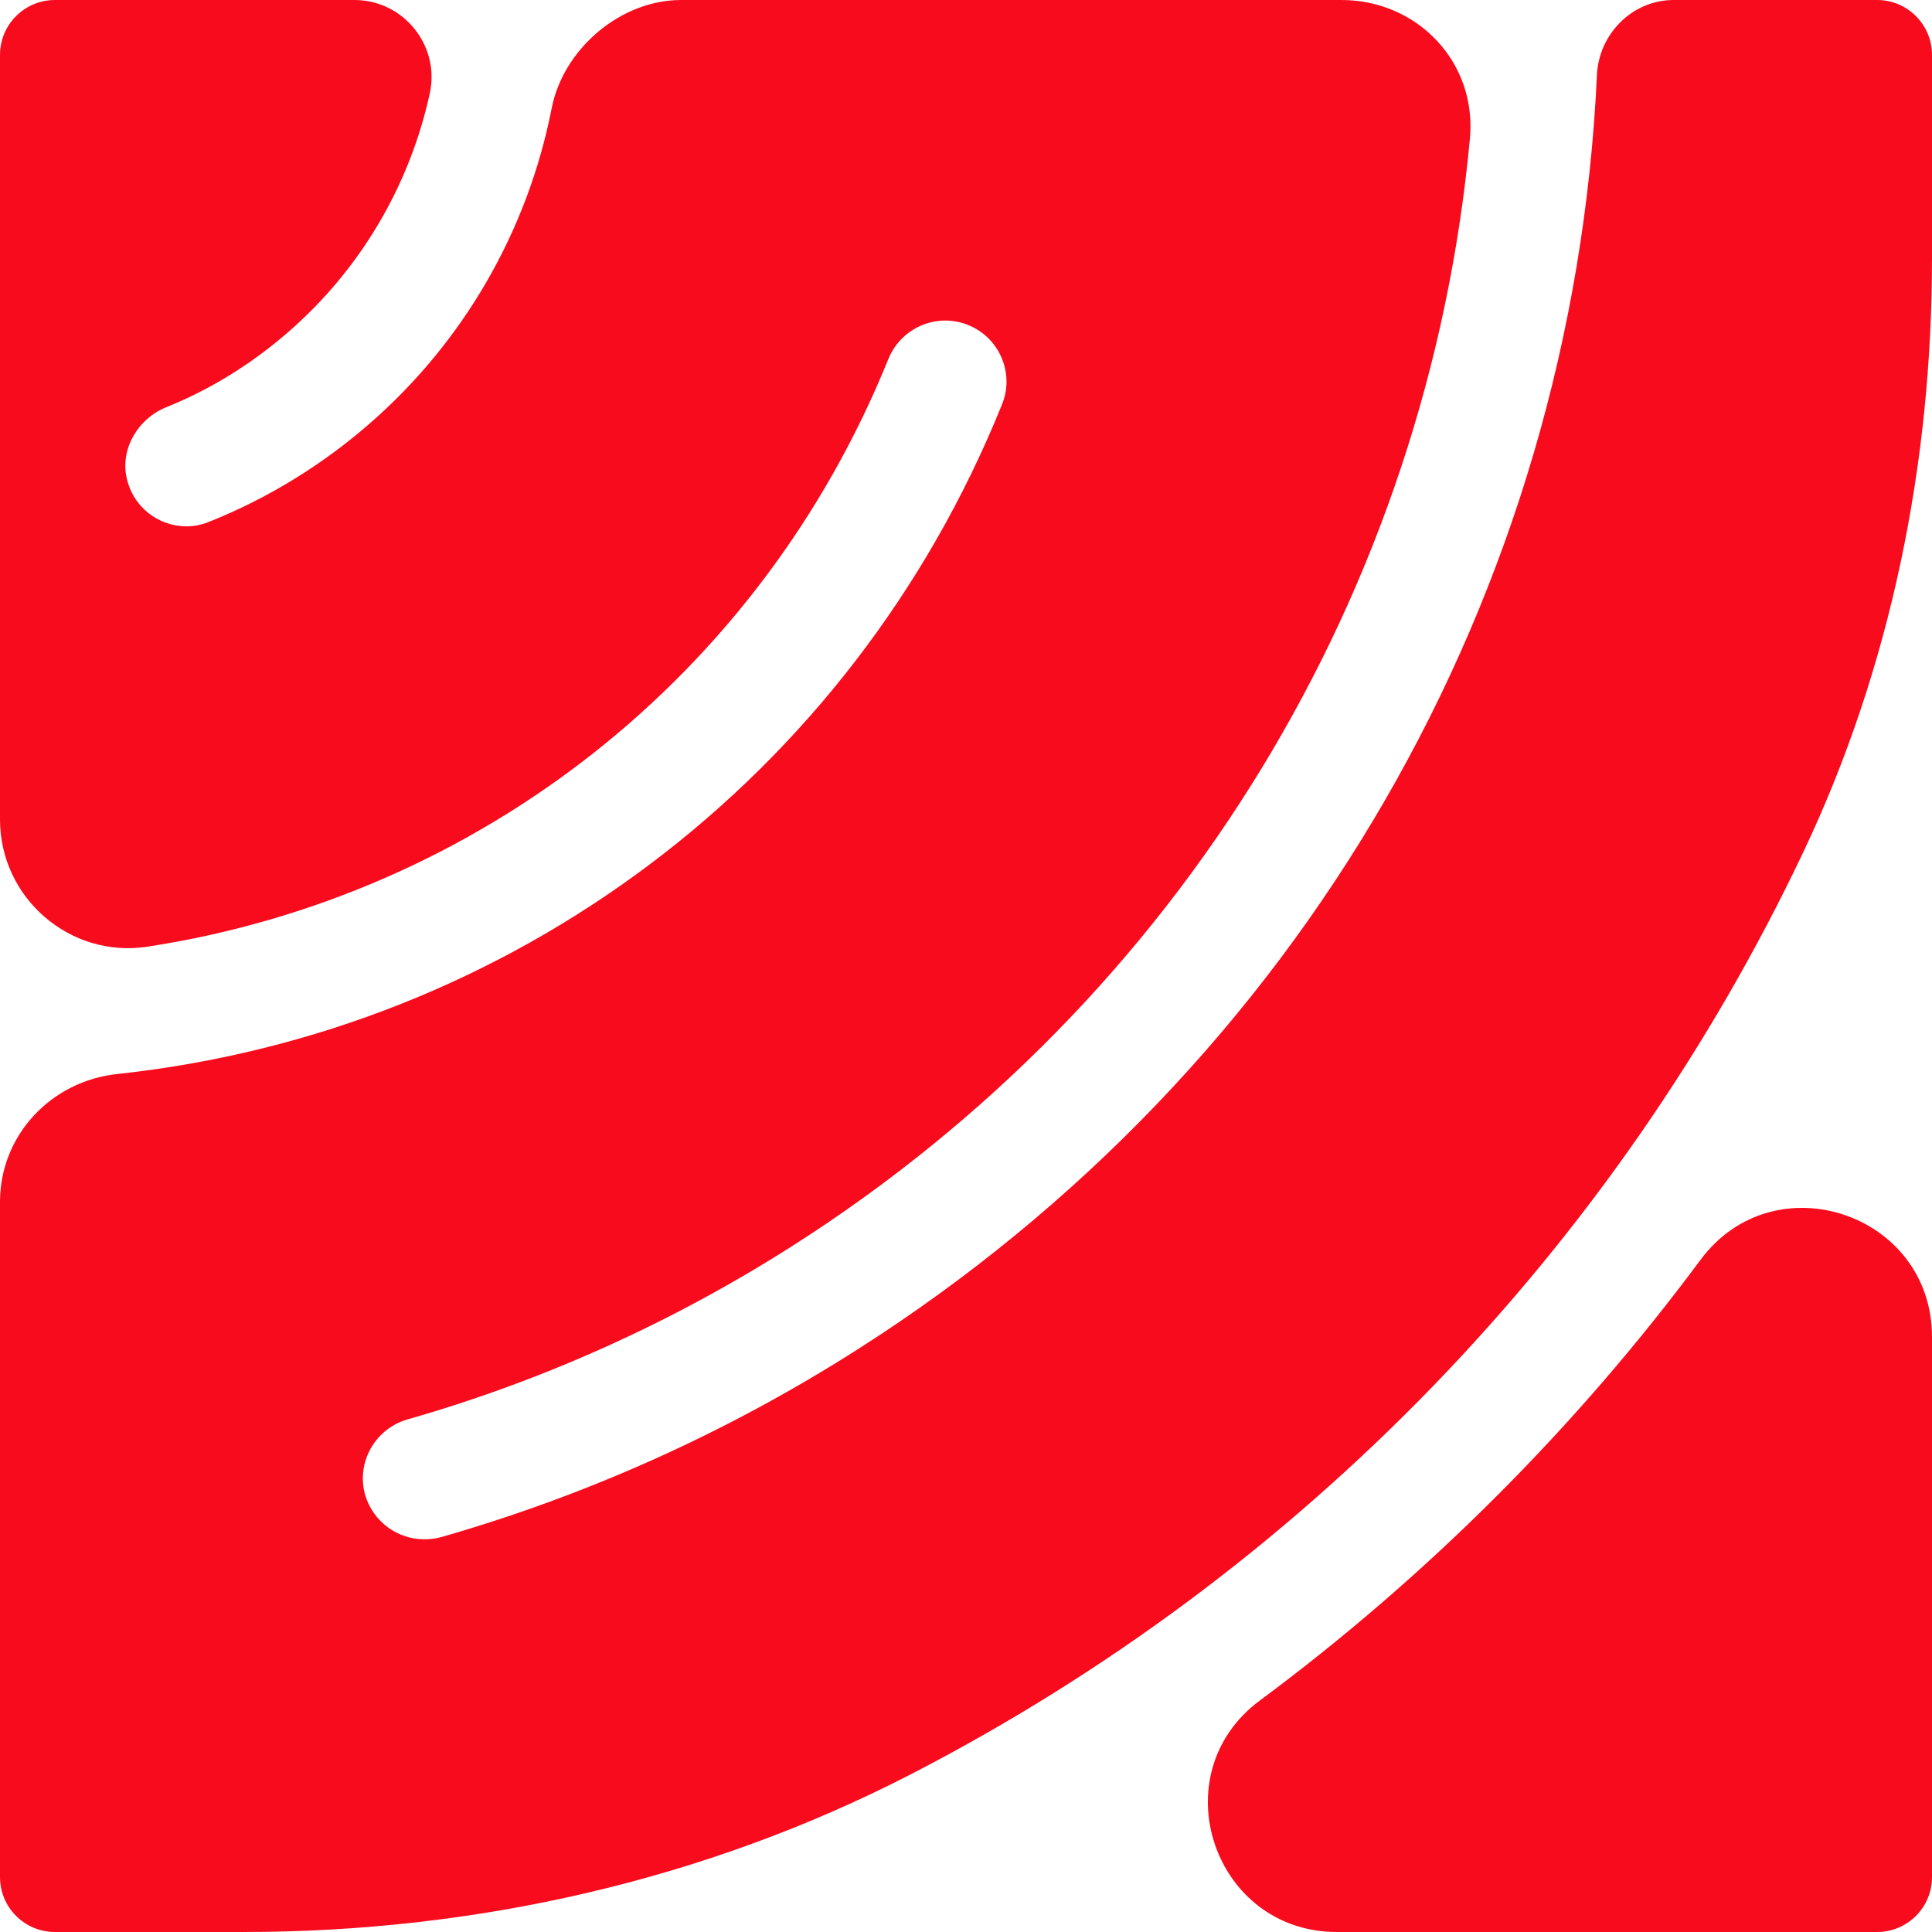
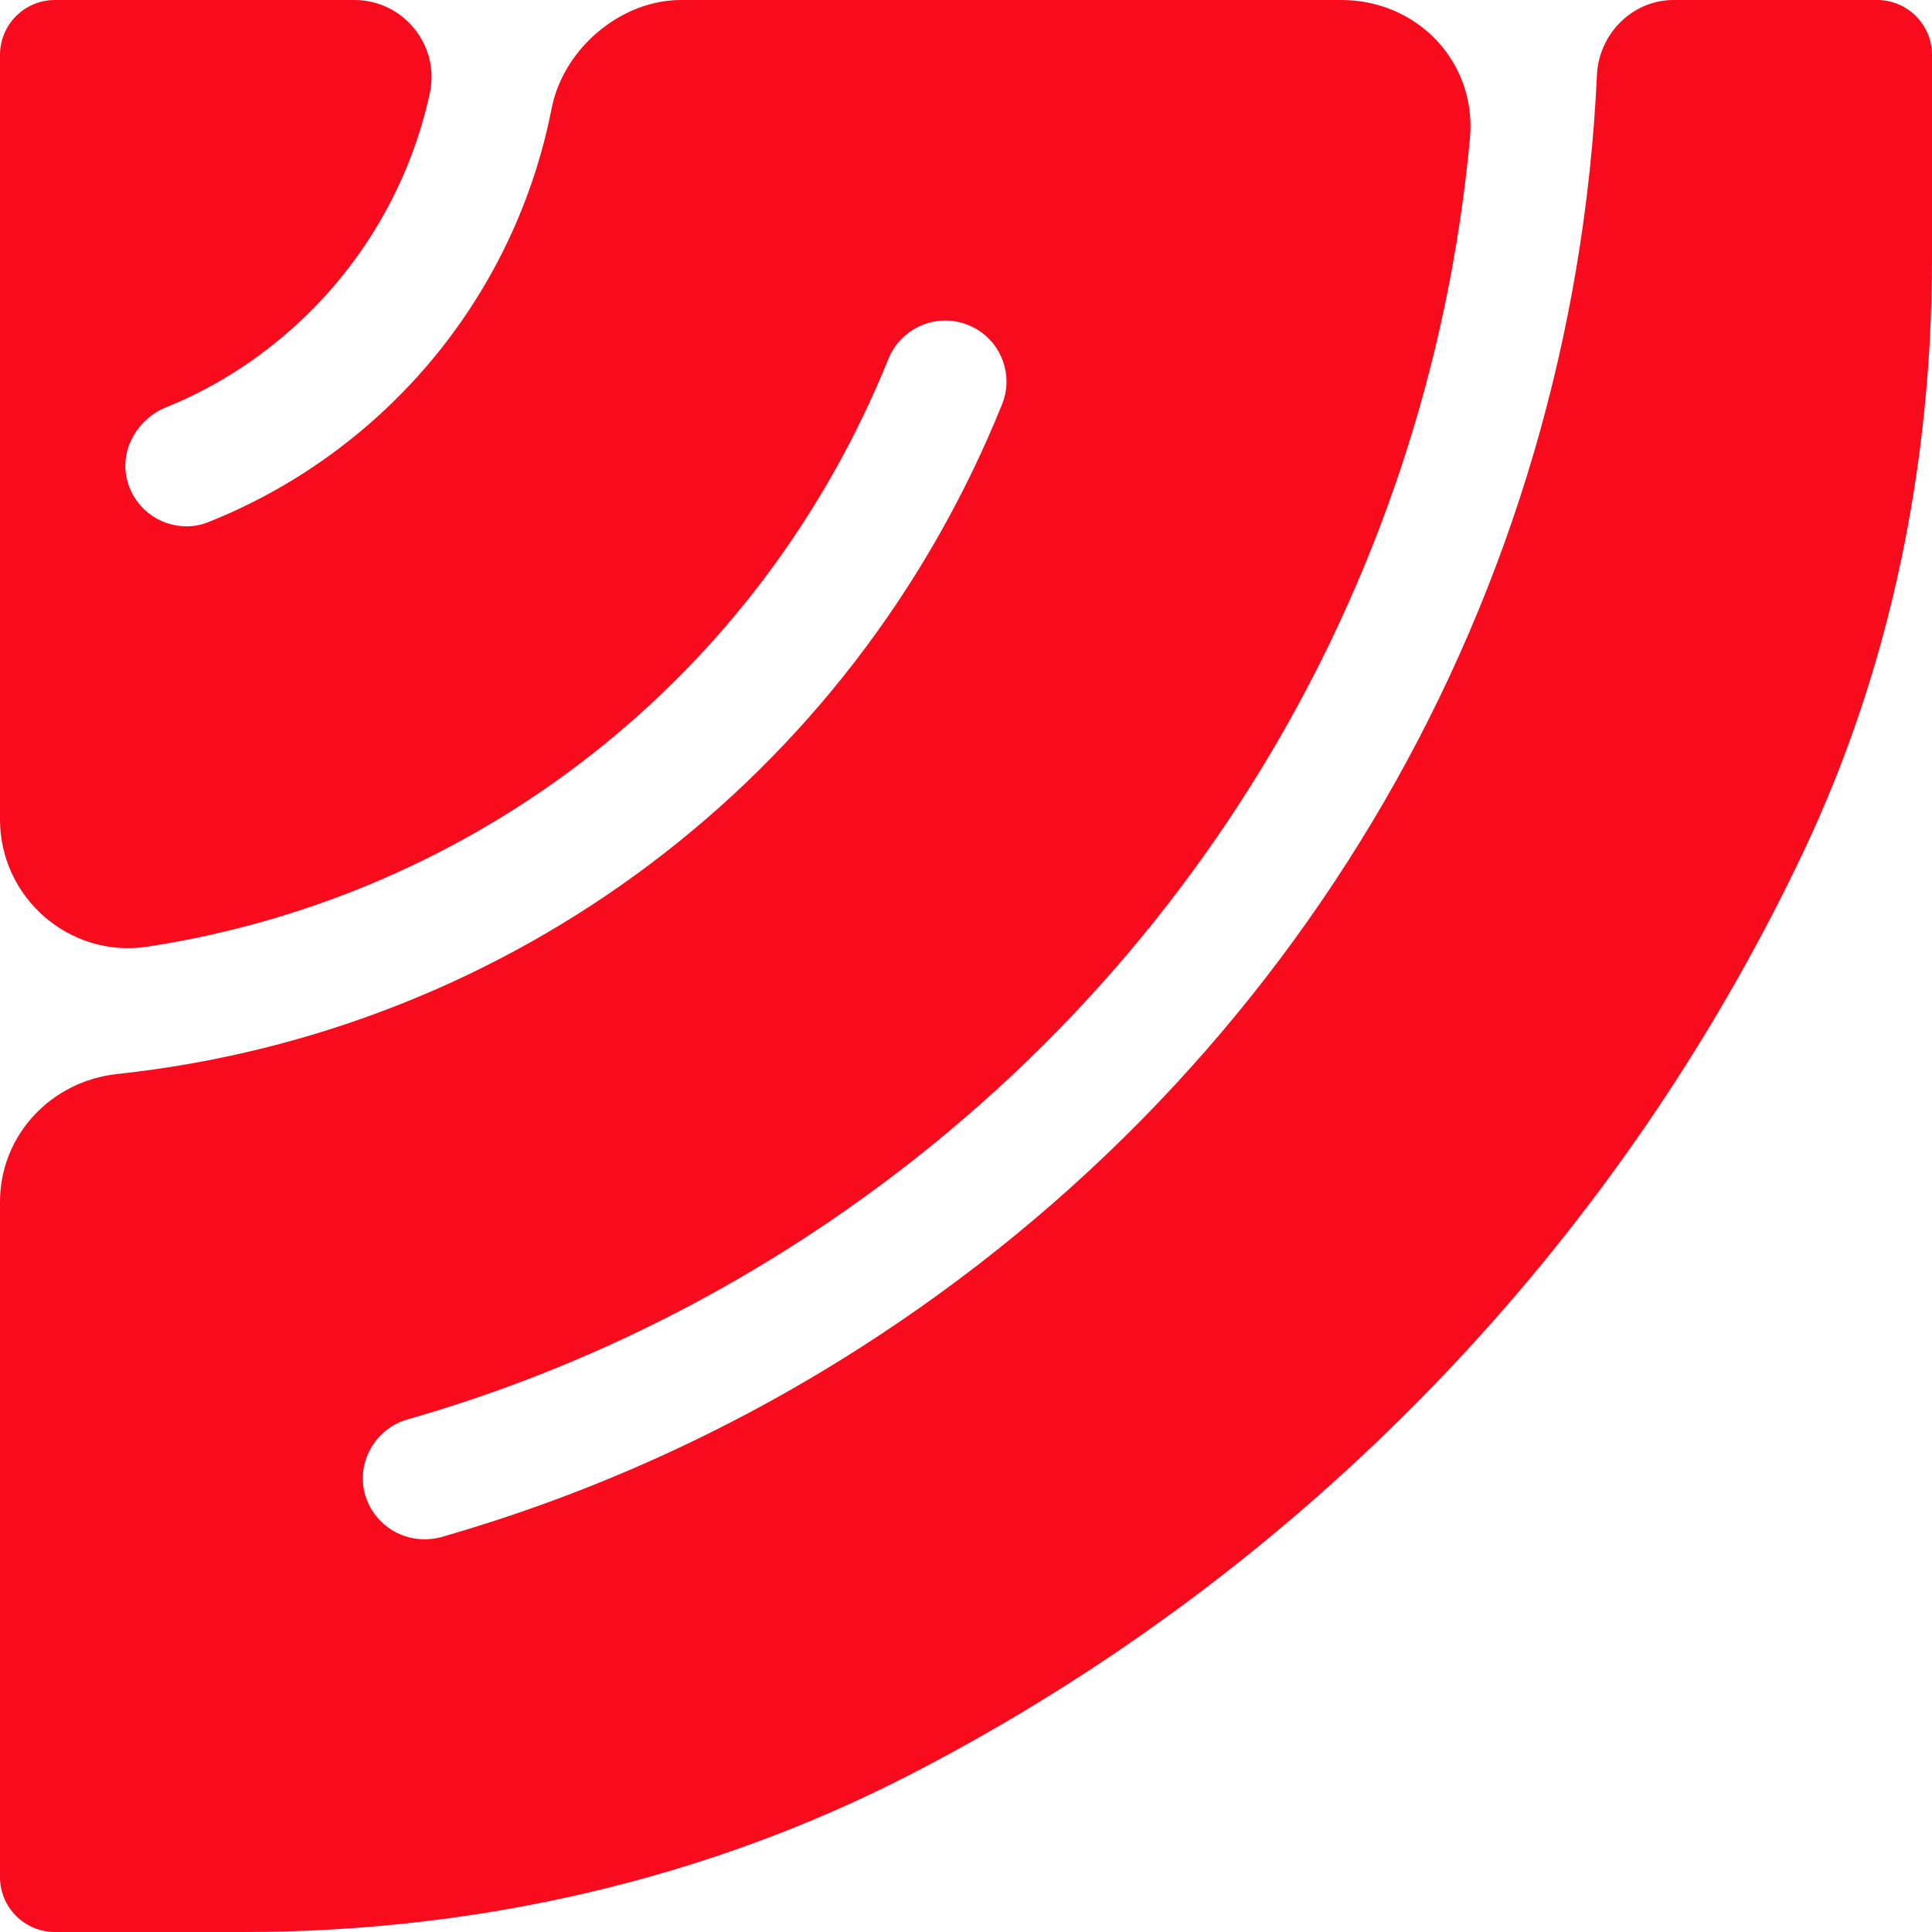
<svg xmlns="http://www.w3.org/2000/svg" width="30" height="30" viewBox="0 0 30 30" fill="none">
  <path d="M30 0.852V4.011C30 7.186 29.368 10.348 28.008 13.218C25.088 19.382 20.192 24.434 14.141 27.552C10.944 29.199 7.377 30 3.781 30H0.852C0.382 30 0 29.618 0 29.148L8.61961e-06 18.663C8.61961e-06 17.628 0.793 16.787 1.821 16.677C7.939 16.021 13.214 12.087 15.558 6.283C15.758 5.799 15.52 5.243 15.036 5.048C14.551 4.849 13.995 5.086 13.796 5.571C11.802 10.503 7.425 13.912 2.29 14.7C1.086 14.885 8.61961e-06 13.943 8.61961e-06 12.725L0 0.852C0 0.382 0.382 0 0.852 0H5.504C6.264 4.30981e-06 6.835 0.705 6.674 1.448C6.363 2.878 5.597 4.184 4.469 5.162C3.904 5.652 3.271 6.046 2.578 6.325C2.152 6.497 1.873 6.953 1.963 7.403C2.057 7.874 2.461 8.173 2.897 8.173C3.016 8.173 3.134 8.149 3.248 8.102C4.151 7.741 4.982 7.233 5.718 6.596C7.202 5.312 8.194 3.579 8.566 1.683C8.746 0.76 9.635 8.61962e-06 10.575 8.61962e-06H20.829C22.014 8.61962e-06 22.934 0.969 22.825 2.149C22.173 9.176 18.344 15.495 12.31 19.343C10.448 20.53 8.439 21.437 6.326 22.041C5.822 22.188 5.528 22.71 5.67 23.213C5.794 23.631 6.174 23.902 6.587 23.902C6.672 23.902 6.758 23.893 6.848 23.869C9.137 23.213 11.317 22.23 13.331 20.944C20.196 16.566 24.424 9.235 24.797 1.166C24.826 0.525 25.348 0 25.989 0H29.148C29.618 0 30 0.382 30 0.852Z" fill="#F80B1C" />
-   <path d="M30 20.76V29.148C30 29.618 29.618 30 29.148 30H20.76C18.84 30 18.02 27.552 19.561 26.407C22.165 24.474 24.474 22.165 26.407 19.561C27.552 18.02 30 18.84 30 20.76Z" fill="#F80B1C" />
</svg>